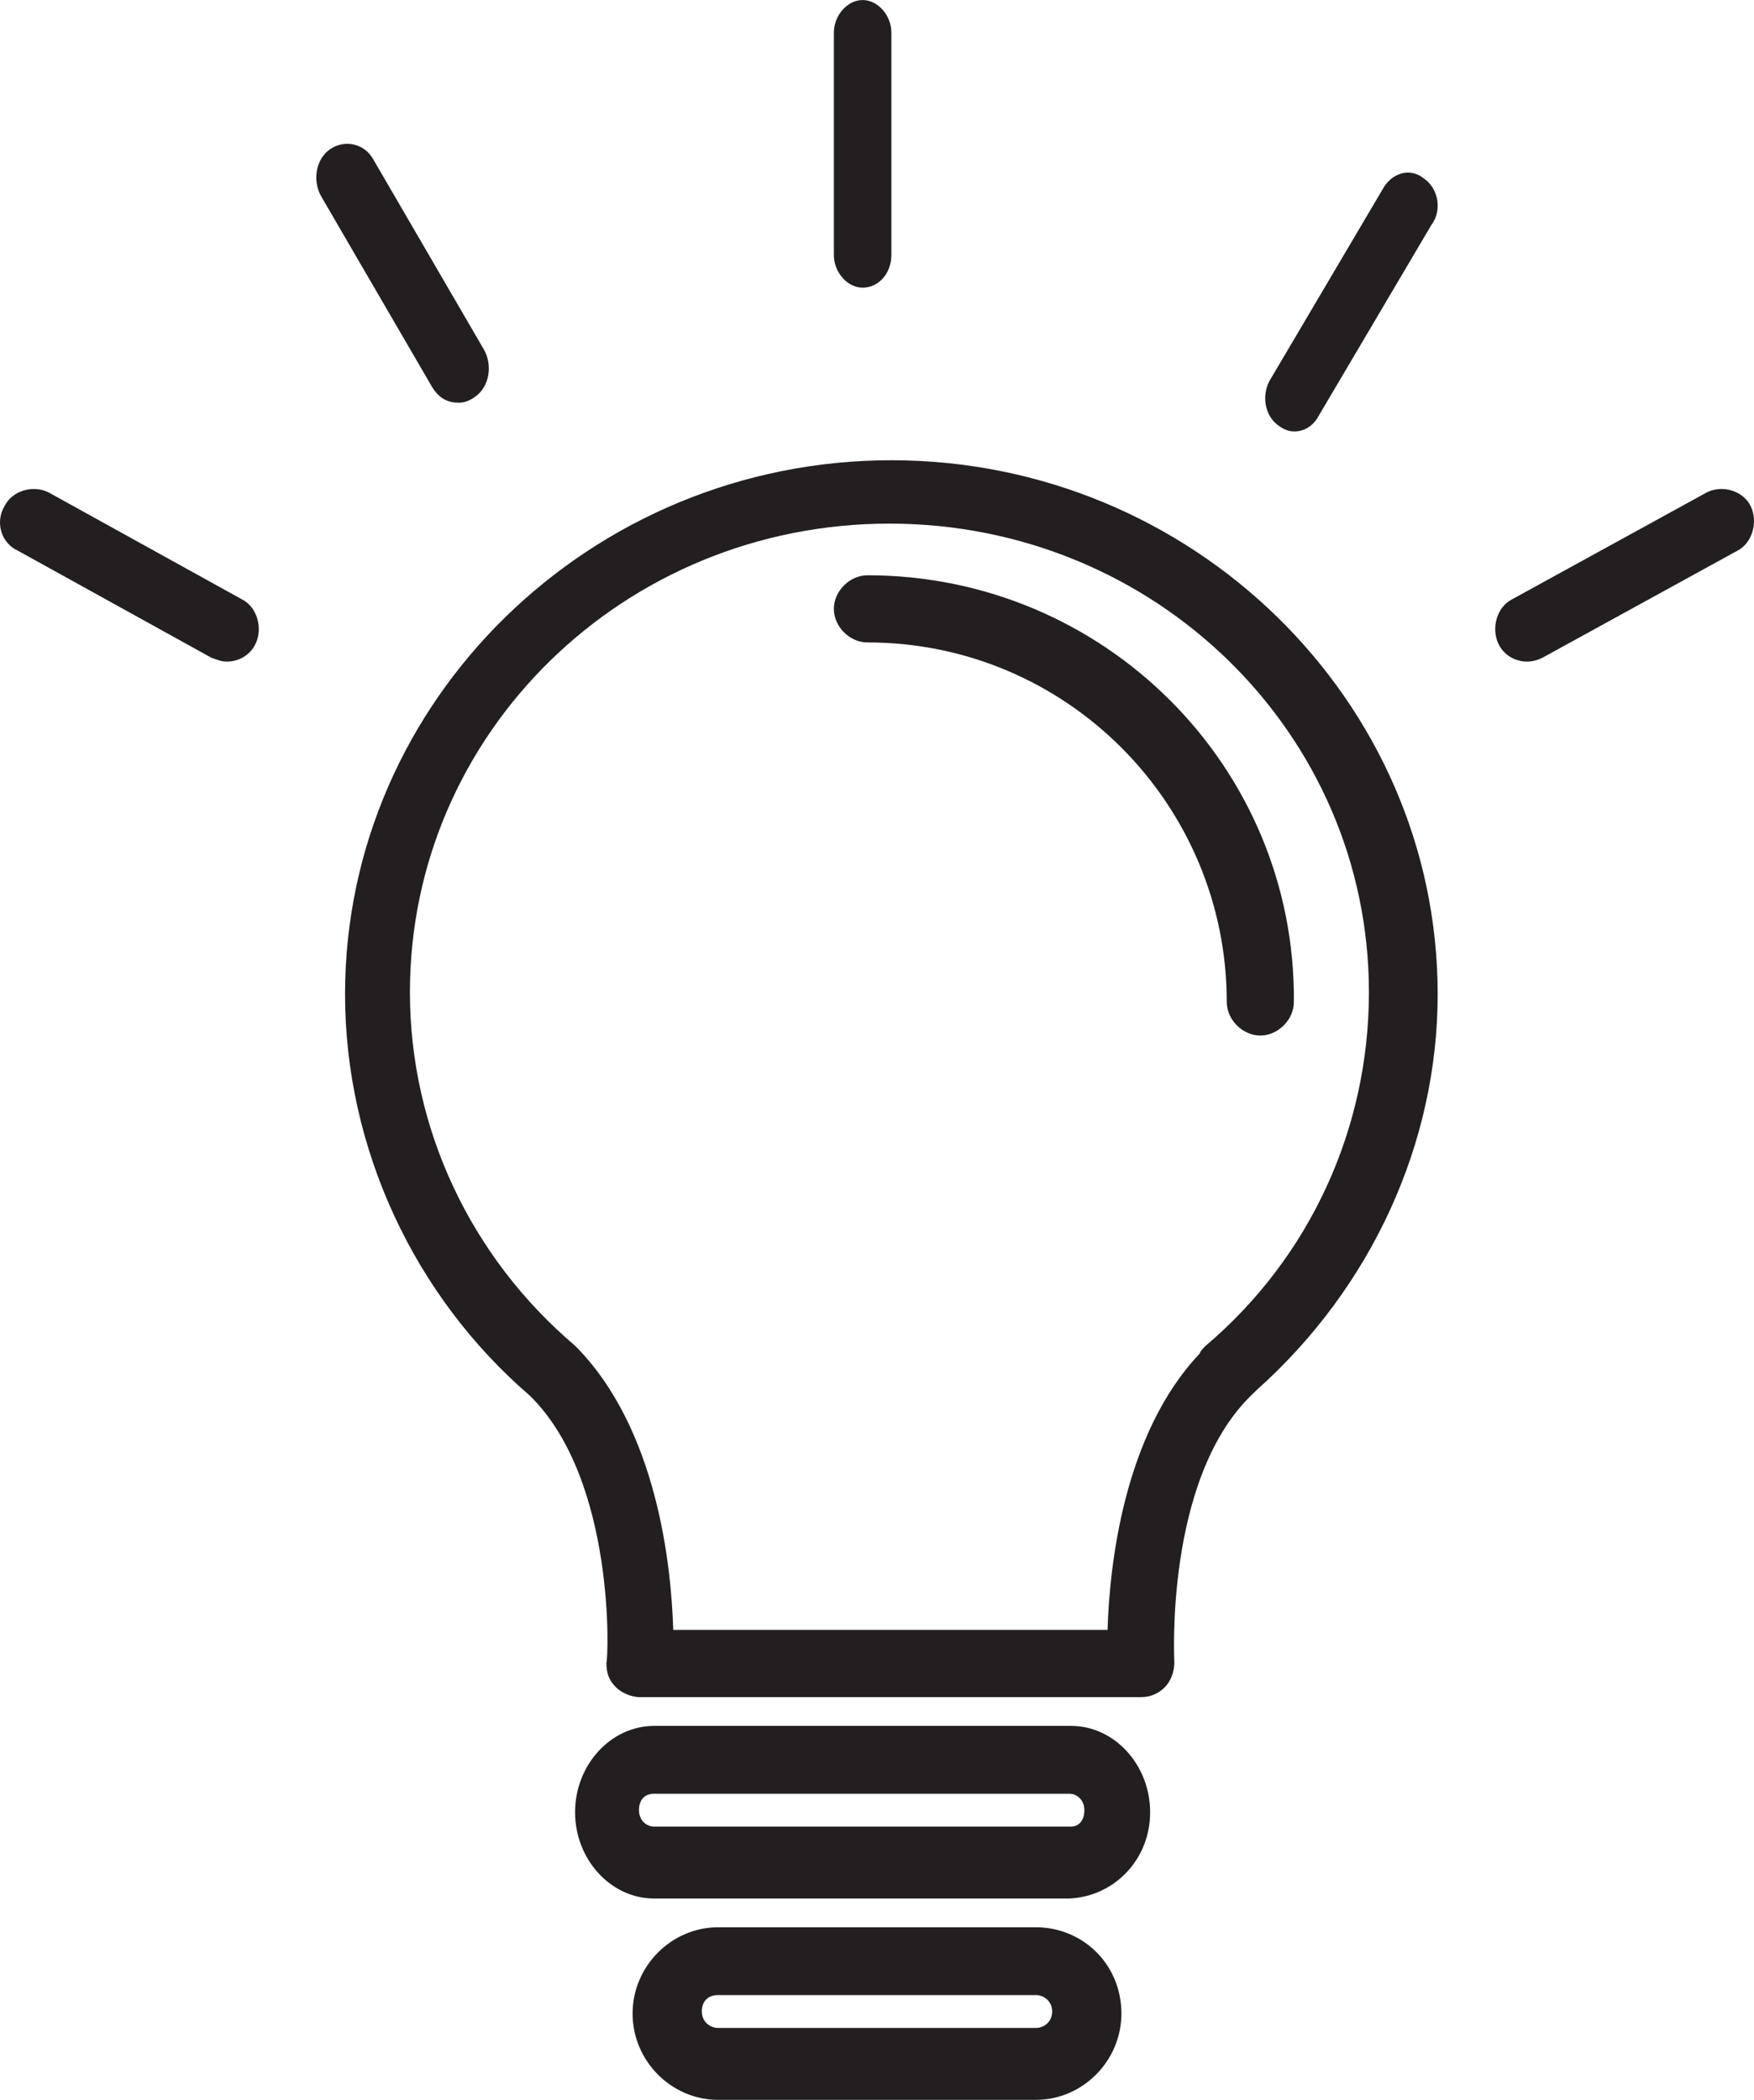
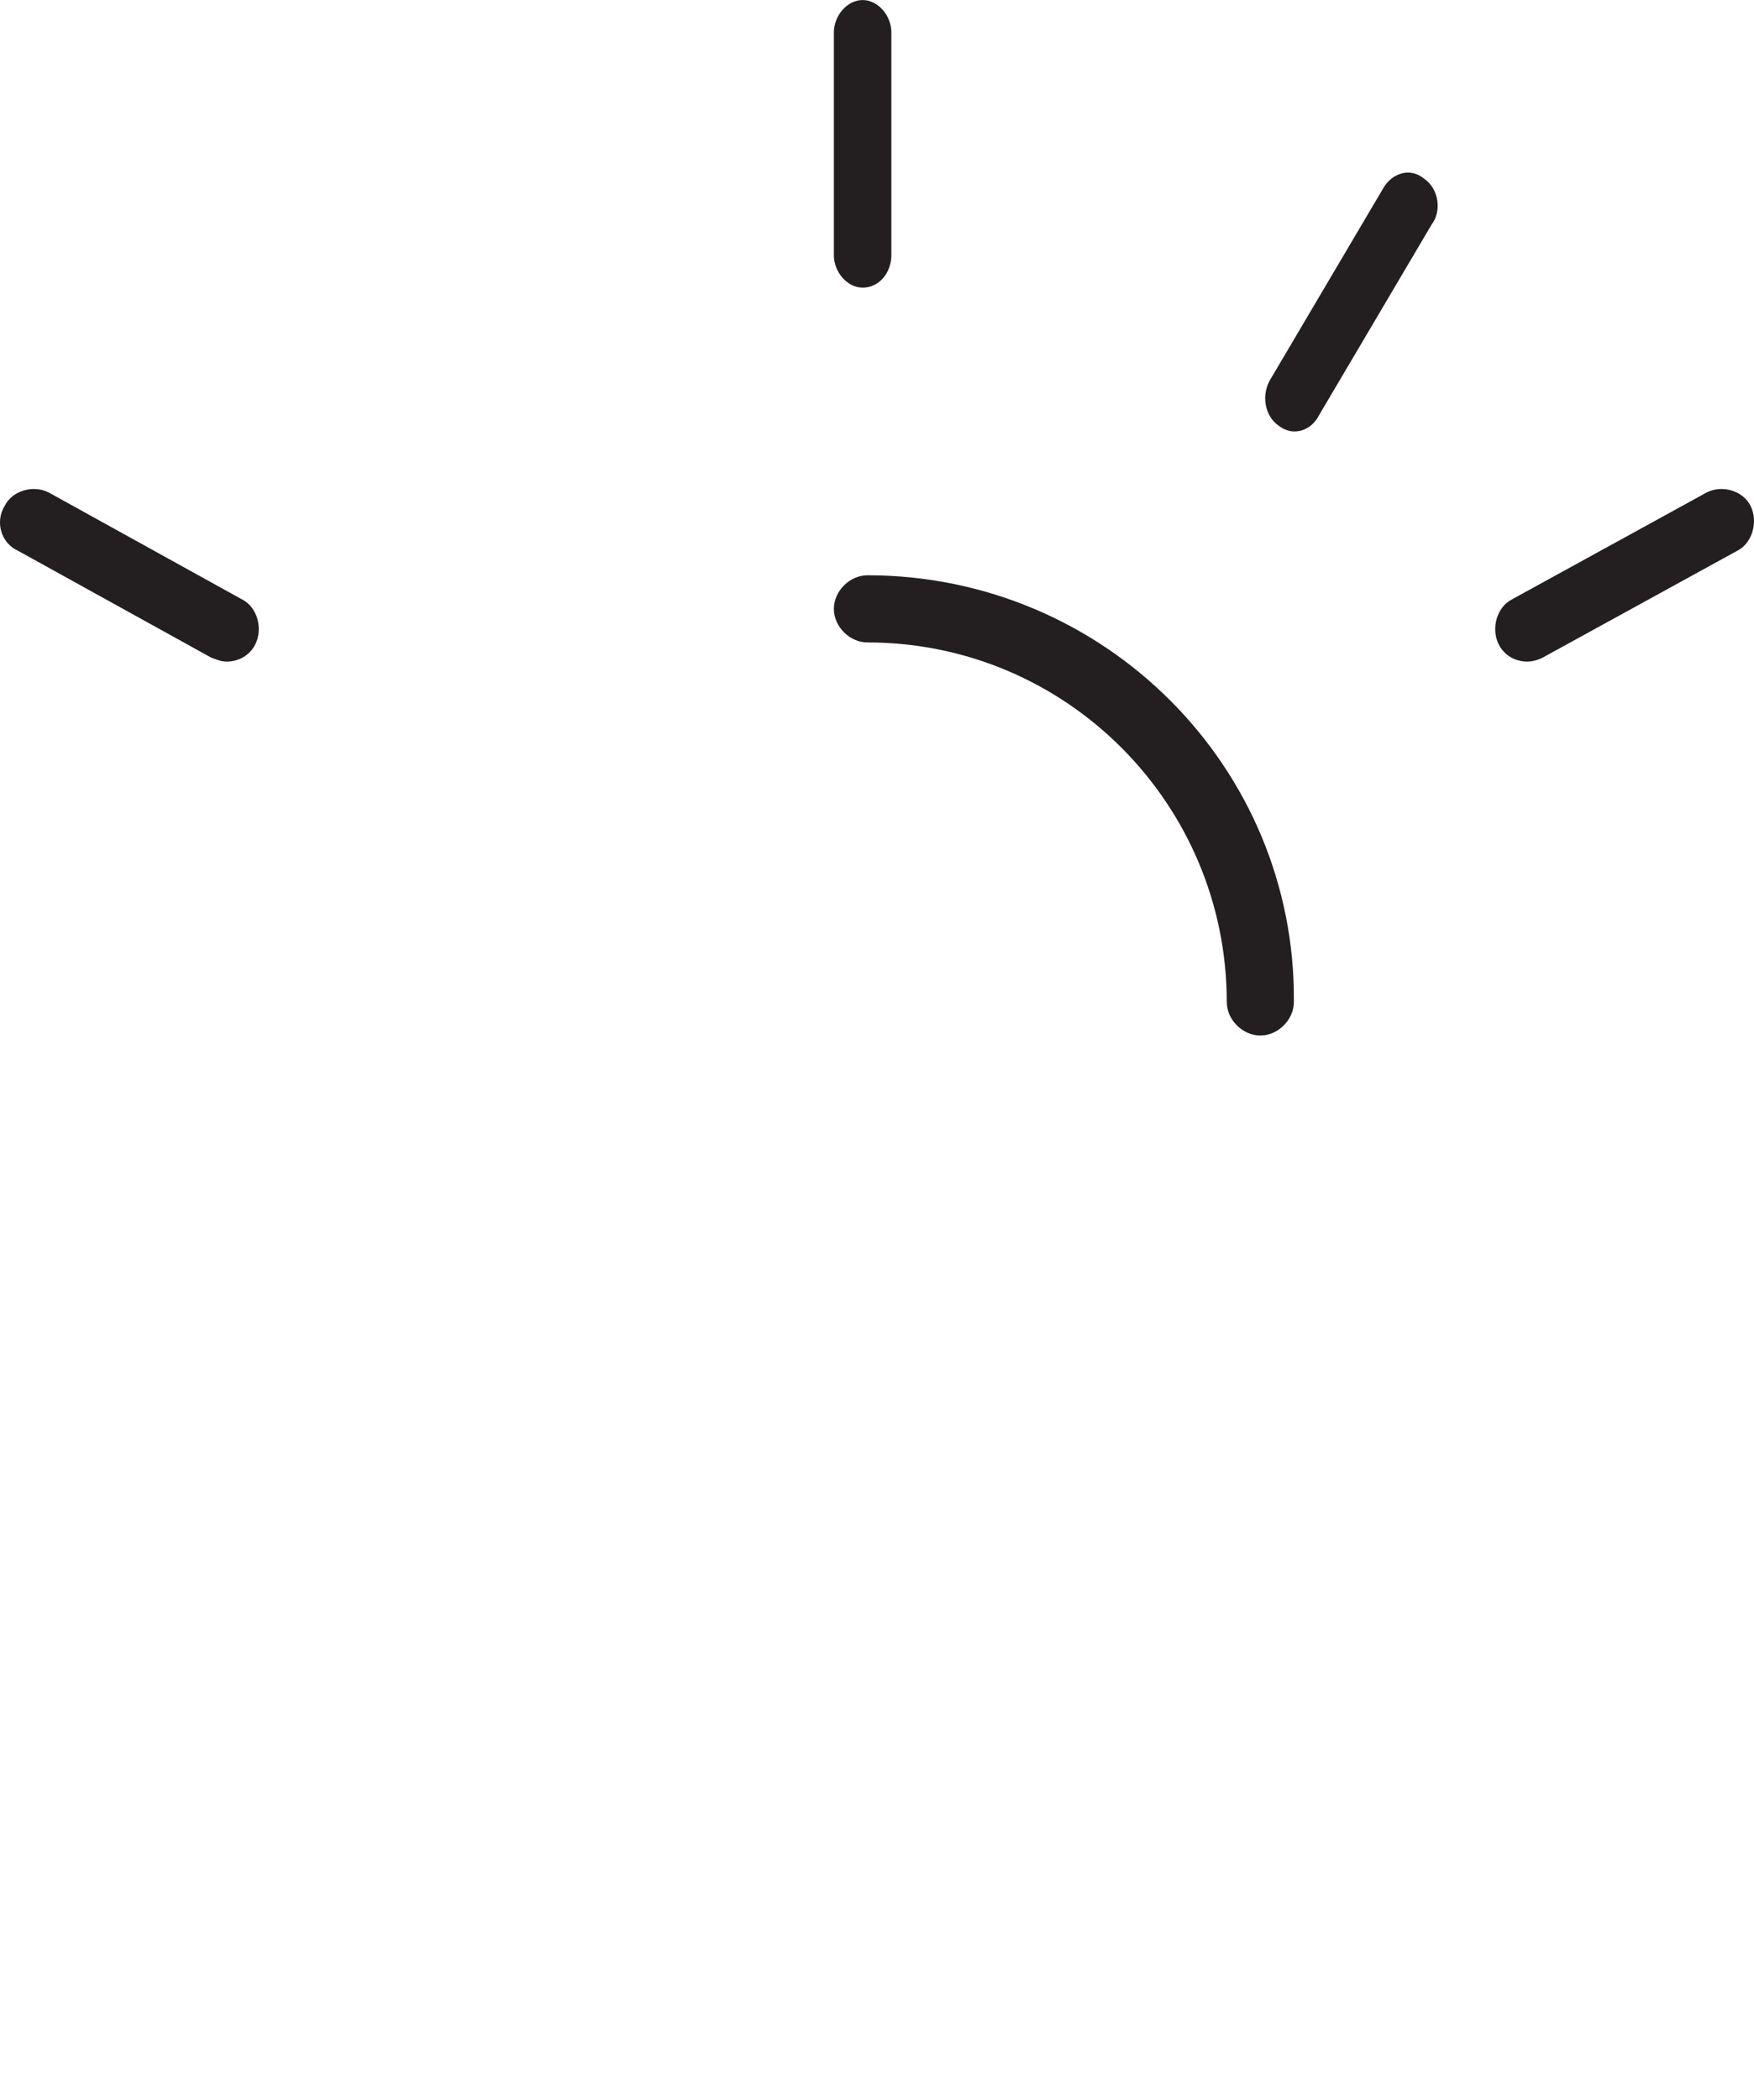
<svg xmlns="http://www.w3.org/2000/svg" height="73" viewBox="0 0 61 73" width="61">
  <g fill="#231f20" fill-rule="evenodd">
-     <path d="m31 16c-10.457 0-19 8.346-19 18.562 0 5.342 2.392 10.483 6.424 13.955 3.007 2.938 2.734 9.214 2.665 9.281 0 .334.068.601.342.868.205.2.547.334.82.334h17.428c.342 0 .615-.134.82-.334.205-.2.342-.534.342-.868 0-.067-.342-6.343 2.665-9.281.068-.067.137-.134.205-.2 3.964-3.539 6.288-8.547 6.288-13.755 0-10.216-8.543-18.562-19-18.562zm10.935 30.781c-.068.067-.205.2-.205.267-2.665 2.804-3.144 7.411-3.212 9.615h-15.104c-.068-2.203-.547-7.011-3.417-9.882-3.622-3.071-5.741-7.545-5.741-12.286 0-9.014 7.45-16.292 16.676-16.292s16.676 7.278 16.676 16.292c0 4.741-2.05 9.214-5.673 12.286z" fill-rule="nonzero" />
    <path d="m30.167 20c-.618 0-1.167.549-1.167 1.167 0 .618.549 1.167 1.167 1.167 6.935 0 12.497 5.631 12.497 12.498 0 .618.549 1.167 1.167 1.167s1.167-.549 1.167-1.167c.069-8.172-6.592-14.833-14.832-14.833z" />
-     <path d="m37.255 60h-14.51c-1.503 0-2.745 1.357-2.745 3s1.242 3 2.745 3h14.444c1.569-.071 2.81-1.357 2.81-3s-1.242-3-2.745-3zm0 3.5h-14.51c-.261 0-.523-.214-.523-.571 0-.357.196-.571.523-.571h14.444c.261 0 .523.214.523.571 0 .357-.196.571-.458.571z" fill-rule="nonzero" />
-     <path d="m36.025 67h-11.05c-1.629 0-2.975 1.357-2.975 3s1.346 3 2.975 3h11.05c1.629 0 2.975-1.357 2.975-3 0-1.714-1.346-3-2.975-3zm0 3.5h-11.05c-.283 0-.567-.214-.567-.571 0-.357.212-.571.567-.571h11.05c.283 0 .567.214.567.571 0 .357-.283.571-.567.571z" fill-rule="nonzero" />
    <path d="m30 10c.588 0 1-.533 1-1.133v-7.733c0-.6-.471-1.133-1-1.133s-1 .533-1 1.133v7.733c0 .6.471 1.133 1 1.133z" />
    <path d="m49.541 6.222c-.49-.415-1.102-.207-1.408.276l-3.919 6.635c-.367.553-.245 1.313.245 1.659.184.138.367.207.551.207.367 0 .674-.207.857-.553l3.919-6.635c.367-.484.245-1.244-.245-1.59z" />
-     <path d="m15.96 14c.187 0 .373-.068.56-.205.498-.342.622-1.093.311-1.64l-3.857-6.627c-.311-.547-.995-.683-1.493-.342-.498.342-.622 1.093-.311 1.64l3.857 6.627c.249.41.56.547.933.547z" />
    <path d="m8.416 20.837-6.725-3.718c-.533-.27-1.265-.068-1.531.473-.333.541-.133 1.284.466 1.555l6.725 3.718c.2.068.333.135.533.135.399 0 .799-.203.999-.608.266-.541.067-1.284-.466-1.555z" />
    <path d="m60.883 17.592c-.266-.541-.996-.744-1.527-.473l-6.774 3.718c-.531.27-.73 1.014-.465 1.555.199.406.598.608.996.608.199 0 .398-.068.531-.135l6.774-3.718c.531-.27.73-1.014.465-1.555z" />
  </g>
</svg>